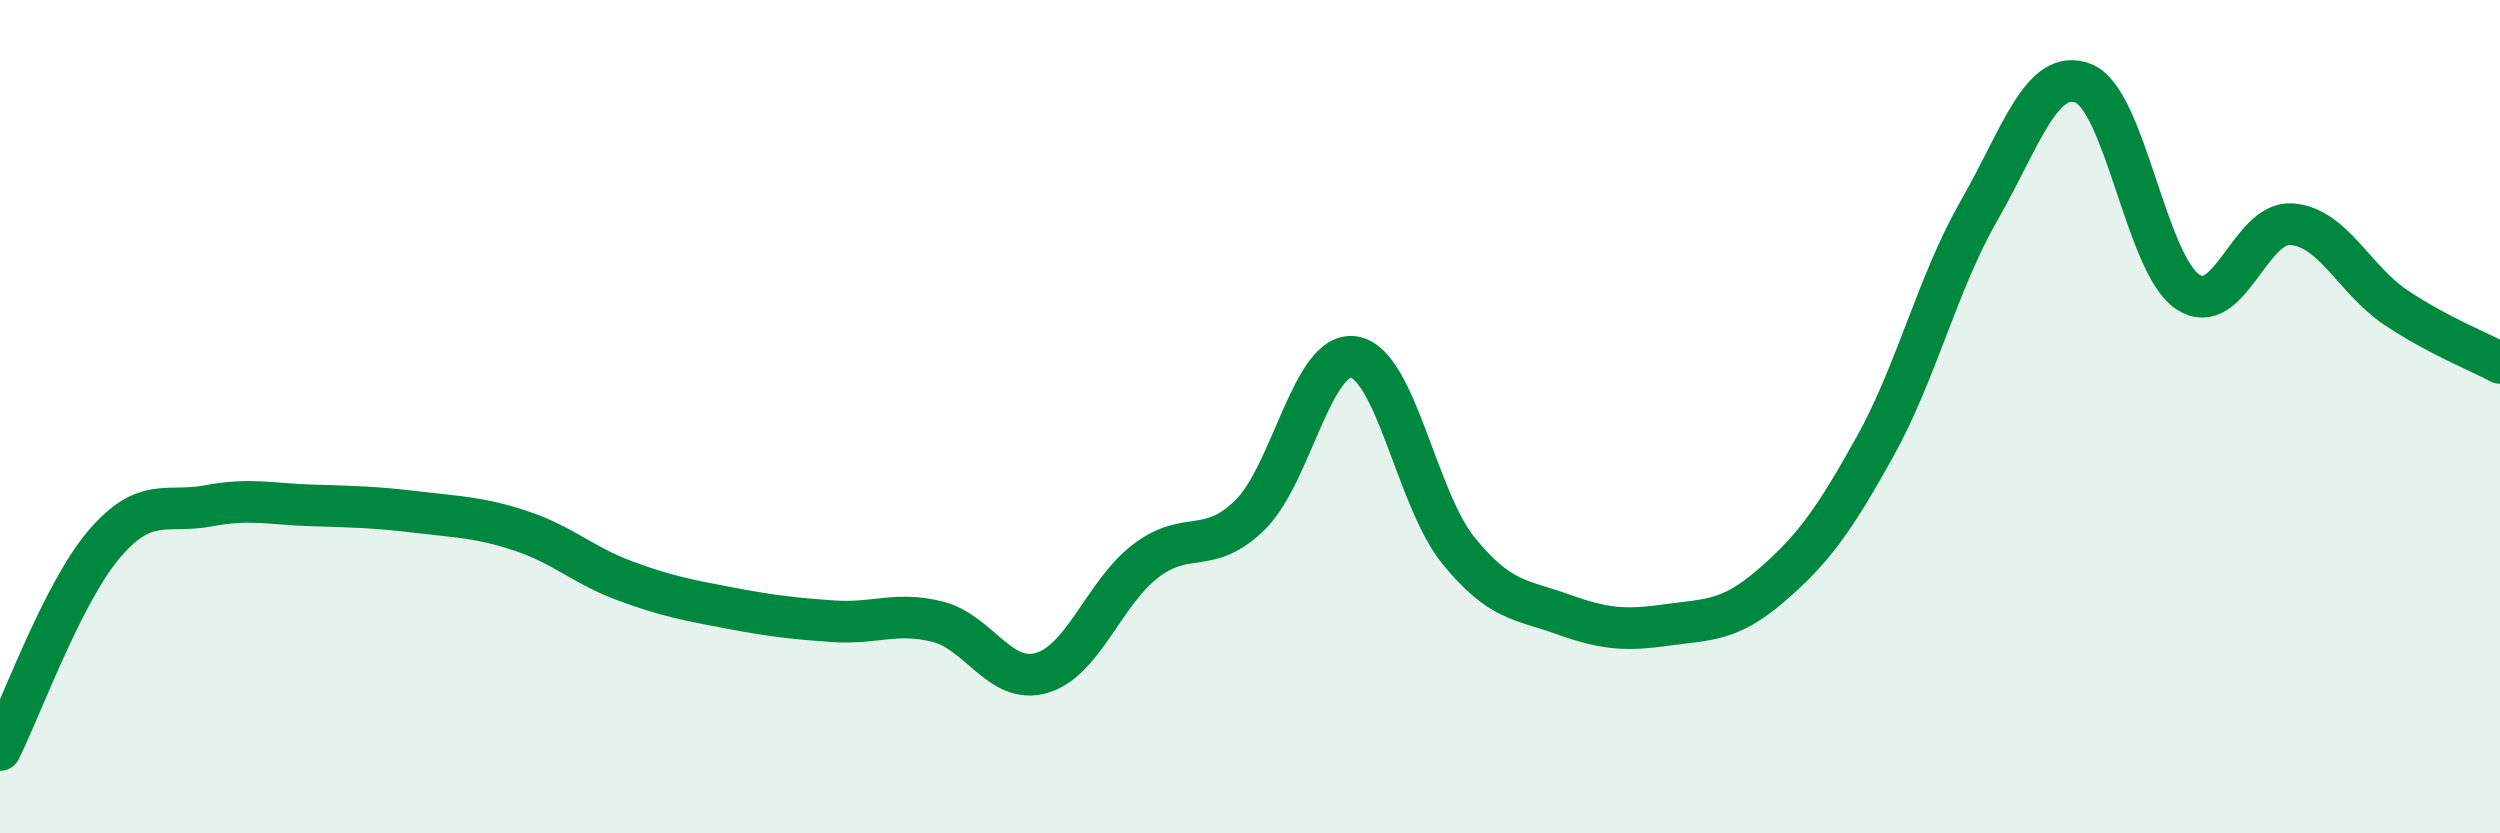
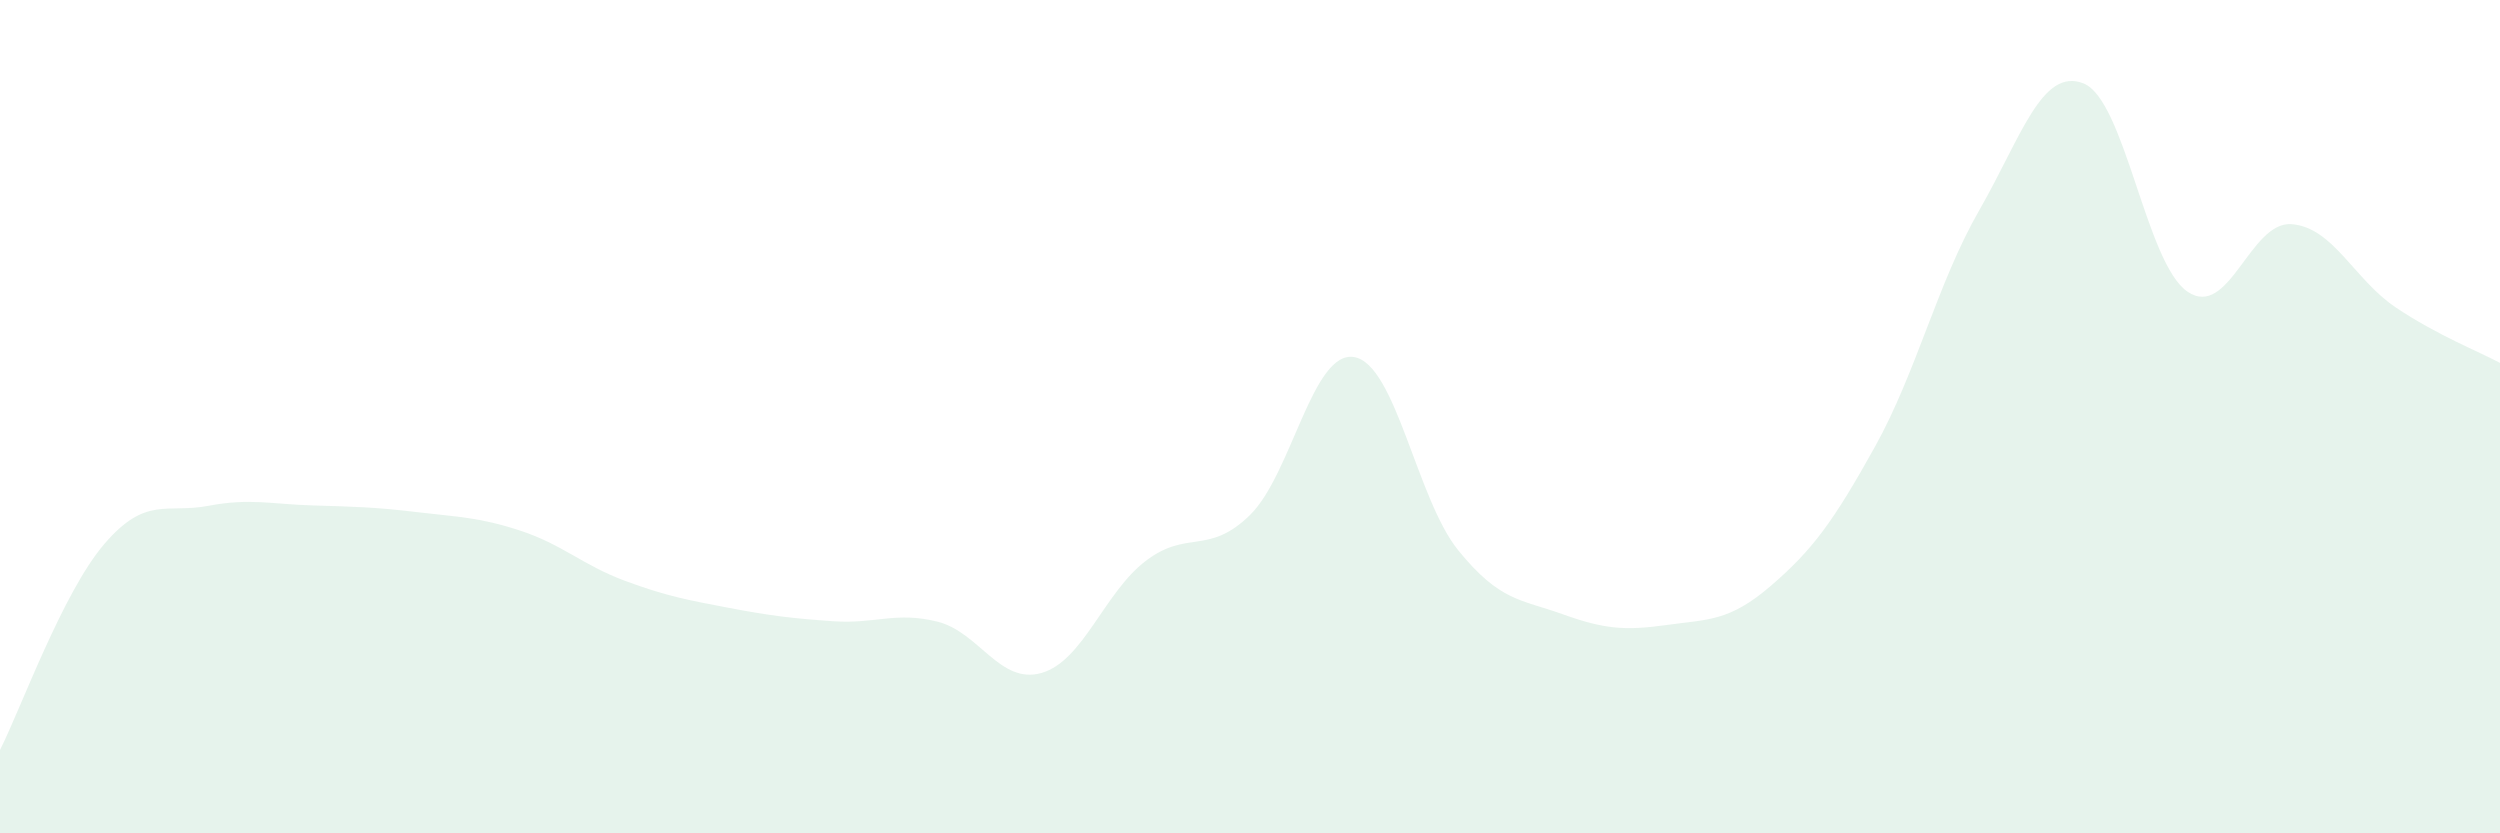
<svg xmlns="http://www.w3.org/2000/svg" width="60" height="20" viewBox="0 0 60 20">
  <path d="M 0,18 C 0.5,17.01 1.5,14.23 2.5,13.06 C 3.5,11.89 4,12.33 5,12.14 C 6,11.95 6.5,12.1 7.5,12.13 C 8.5,12.16 9,12.17 10,12.29 C 11,12.41 11.5,12.41 12.5,12.74 C 13.5,13.07 14,13.57 15,13.94 C 16,14.31 16.5,14.4 17.5,14.59 C 18.5,14.78 19,14.84 20,14.91 C 21,14.98 21.5,14.67 22.5,14.92 C 23.5,15.17 24,16.44 25,16.15 C 26,15.86 26.5,14.22 27.5,13.46 C 28.5,12.7 29,13.34 30,12.36 C 31,11.38 31.5,8.4 32.5,8.57 C 33.5,8.74 34,11.98 35,13.21 C 36,14.44 36.5,14.38 37.5,14.74 C 38.5,15.1 39,15.14 40,15 C 41,14.86 41.5,14.92 42.5,14.06 C 43.5,13.2 44,12.52 45,10.72 C 46,8.92 46.5,6.79 47.5,5.05 C 48.5,3.31 49,1.61 50,2 C 51,2.39 51.5,6.32 52.5,7 C 53.5,7.68 54,5.3 55,5.38 C 56,5.46 56.5,6.71 57.5,7.38 C 58.5,8.05 59.5,8.44 60,8.71L60 20L0 20Z" fill="#008740" opacity="0.1" stroke-linecap="round" stroke-linejoin="round" />
-   <path d="M 0,18 C 0.5,17.01 1.5,14.23 2.5,13.06 C 3.5,11.89 4,12.33 5,12.14 C 6,11.95 6.5,12.1 7.5,12.13 C 8.5,12.16 9,12.17 10,12.29 C 11,12.41 11.5,12.41 12.5,12.74 C 13.5,13.07 14,13.57 15,13.94 C 16,14.31 16.5,14.4 17.5,14.59 C 18.5,14.78 19,14.84 20,14.91 C 21,14.98 21.5,14.67 22.5,14.92 C 23.5,15.17 24,16.44 25,16.15 C 26,15.86 26.5,14.22 27.5,13.46 C 28.5,12.7 29,13.34 30,12.36 C 31,11.38 31.5,8.4 32.5,8.57 C 33.5,8.74 34,11.98 35,13.21 C 36,14.44 36.5,14.38 37.5,14.74 C 38.5,15.1 39,15.14 40,15 C 41,14.86 41.5,14.92 42.5,14.06 C 43.5,13.2 44,12.52 45,10.72 C 46,8.92 46.5,6.79 47.5,5.05 C 48.5,3.31 49,1.61 50,2 C 51,2.39 51.5,6.32 52.5,7 C 53.5,7.68 54,5.3 55,5.38 C 56,5.46 56.5,6.71 57.5,7.38 C 58.5,8.05 59.5,8.44 60,8.71" stroke="#008740" stroke-width="1" fill="none" stroke-linecap="round" stroke-linejoin="round" />
</svg>